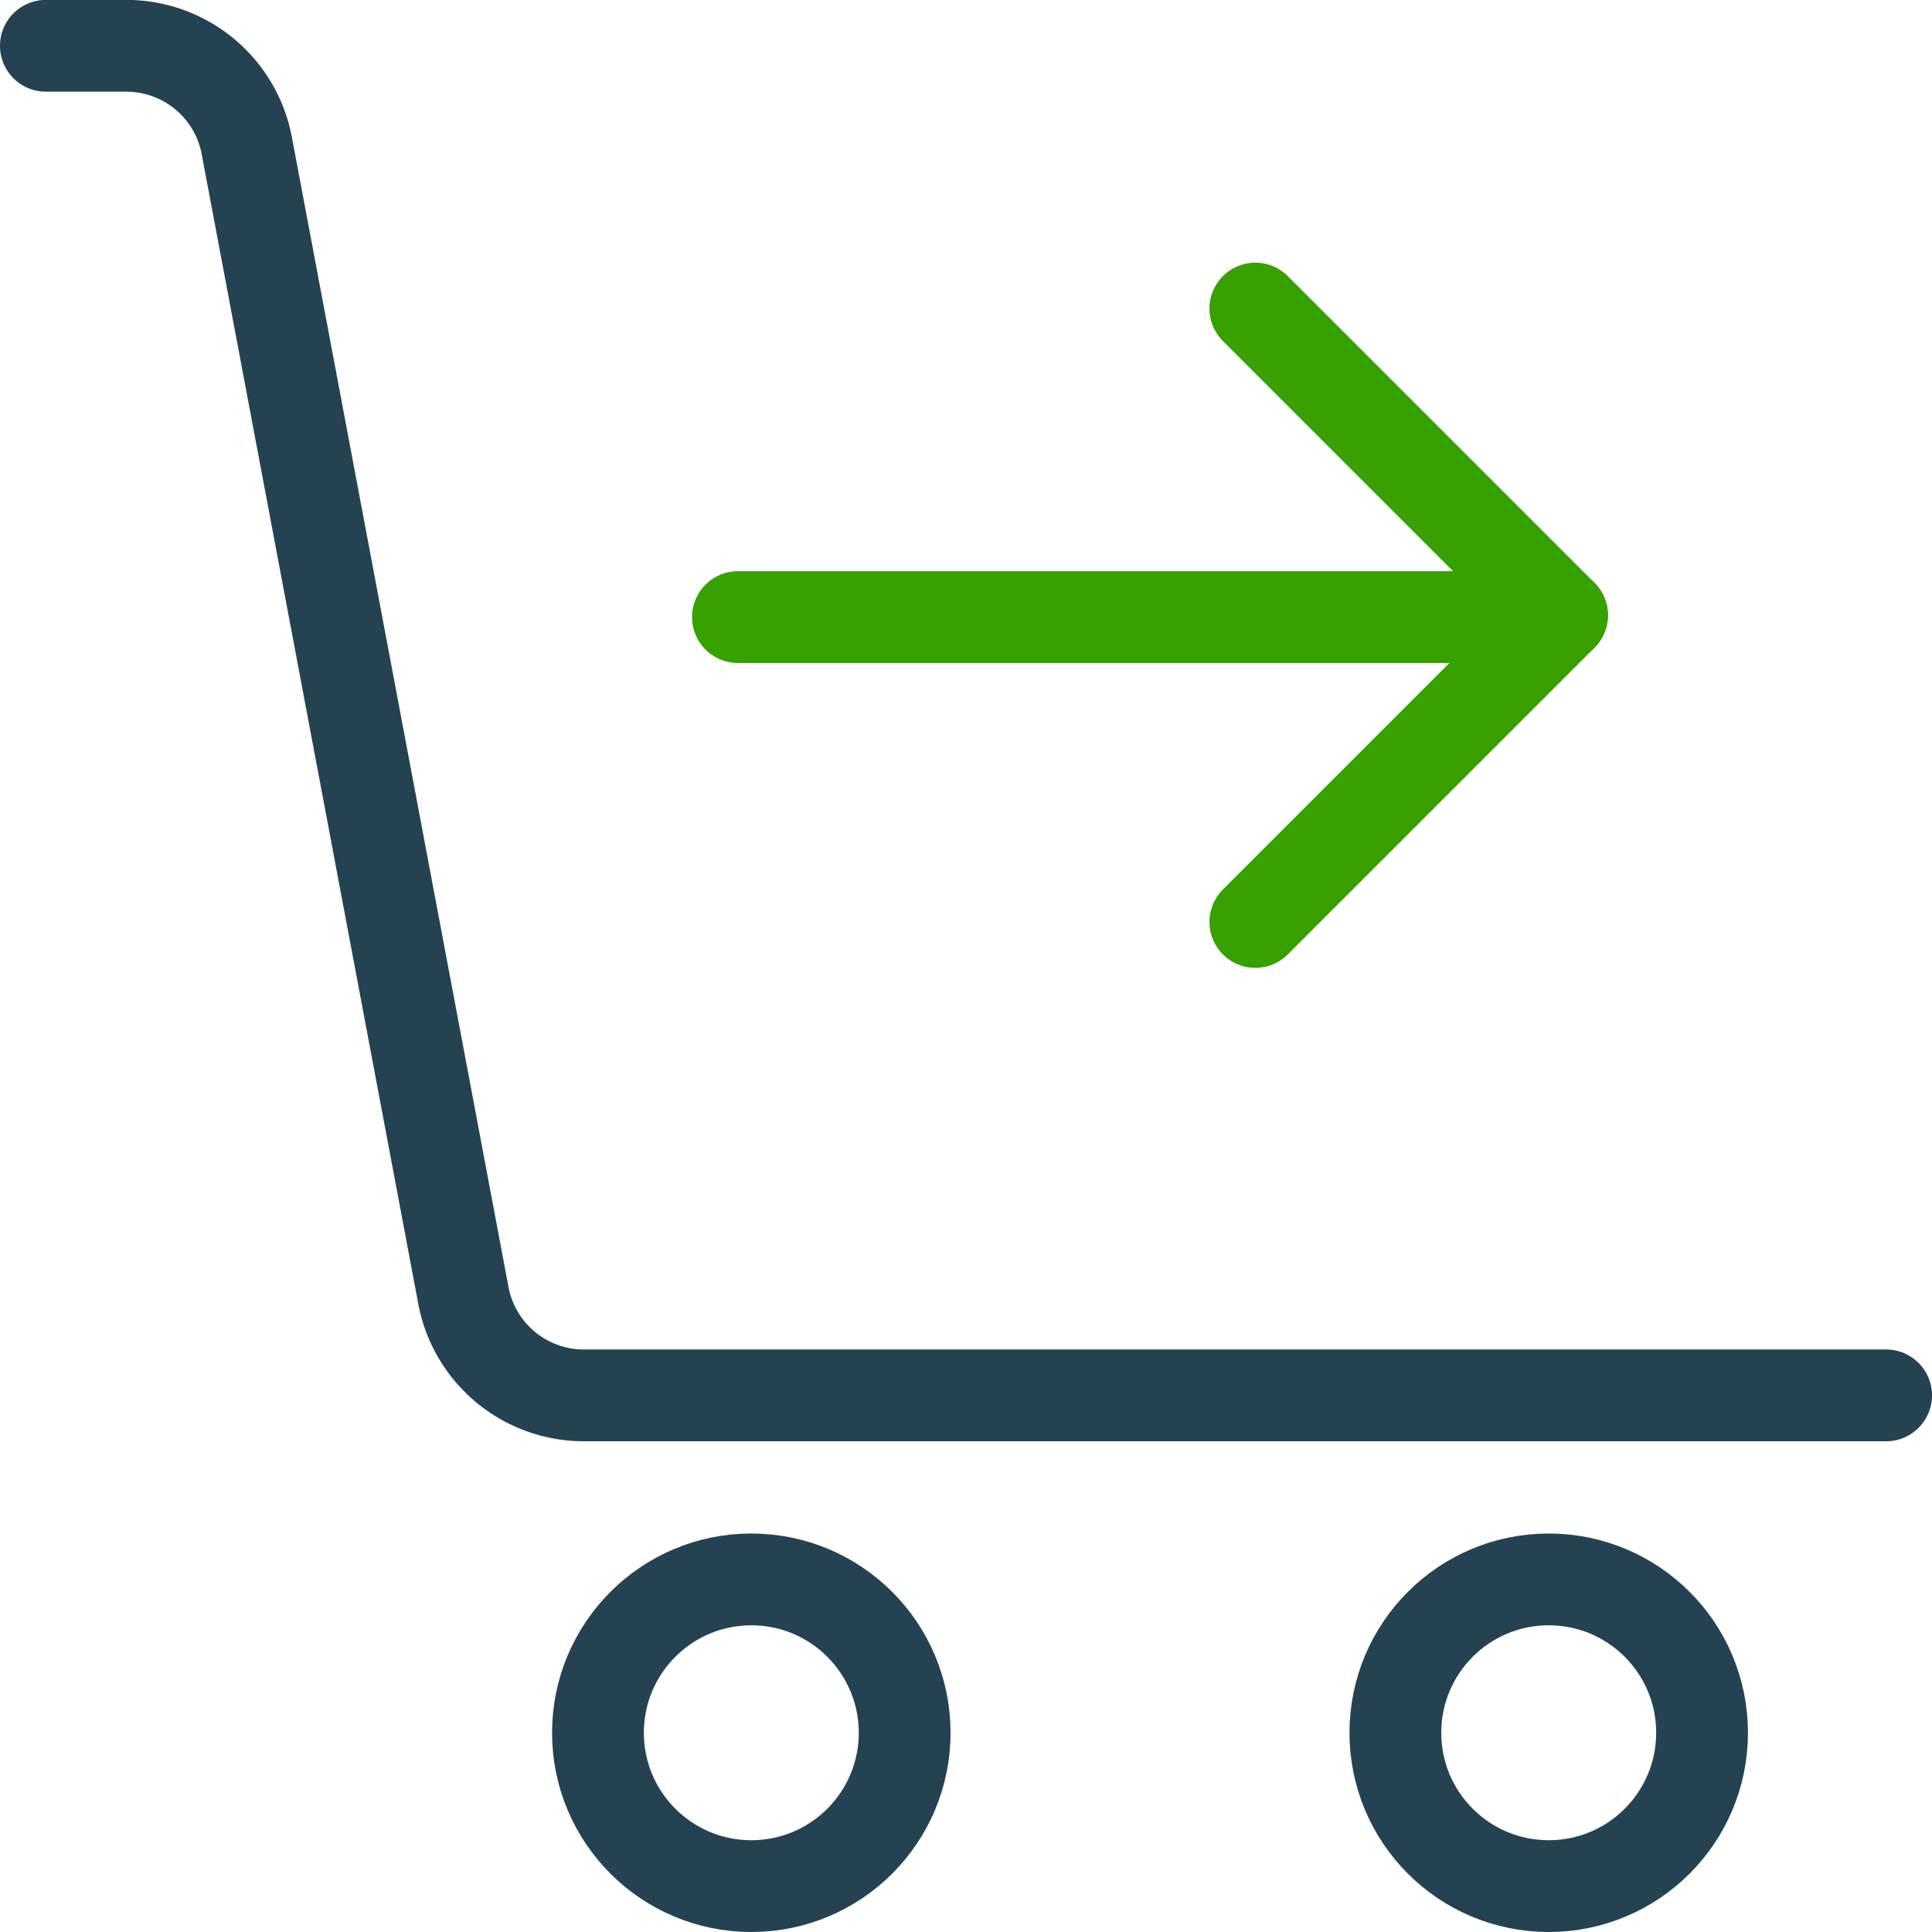
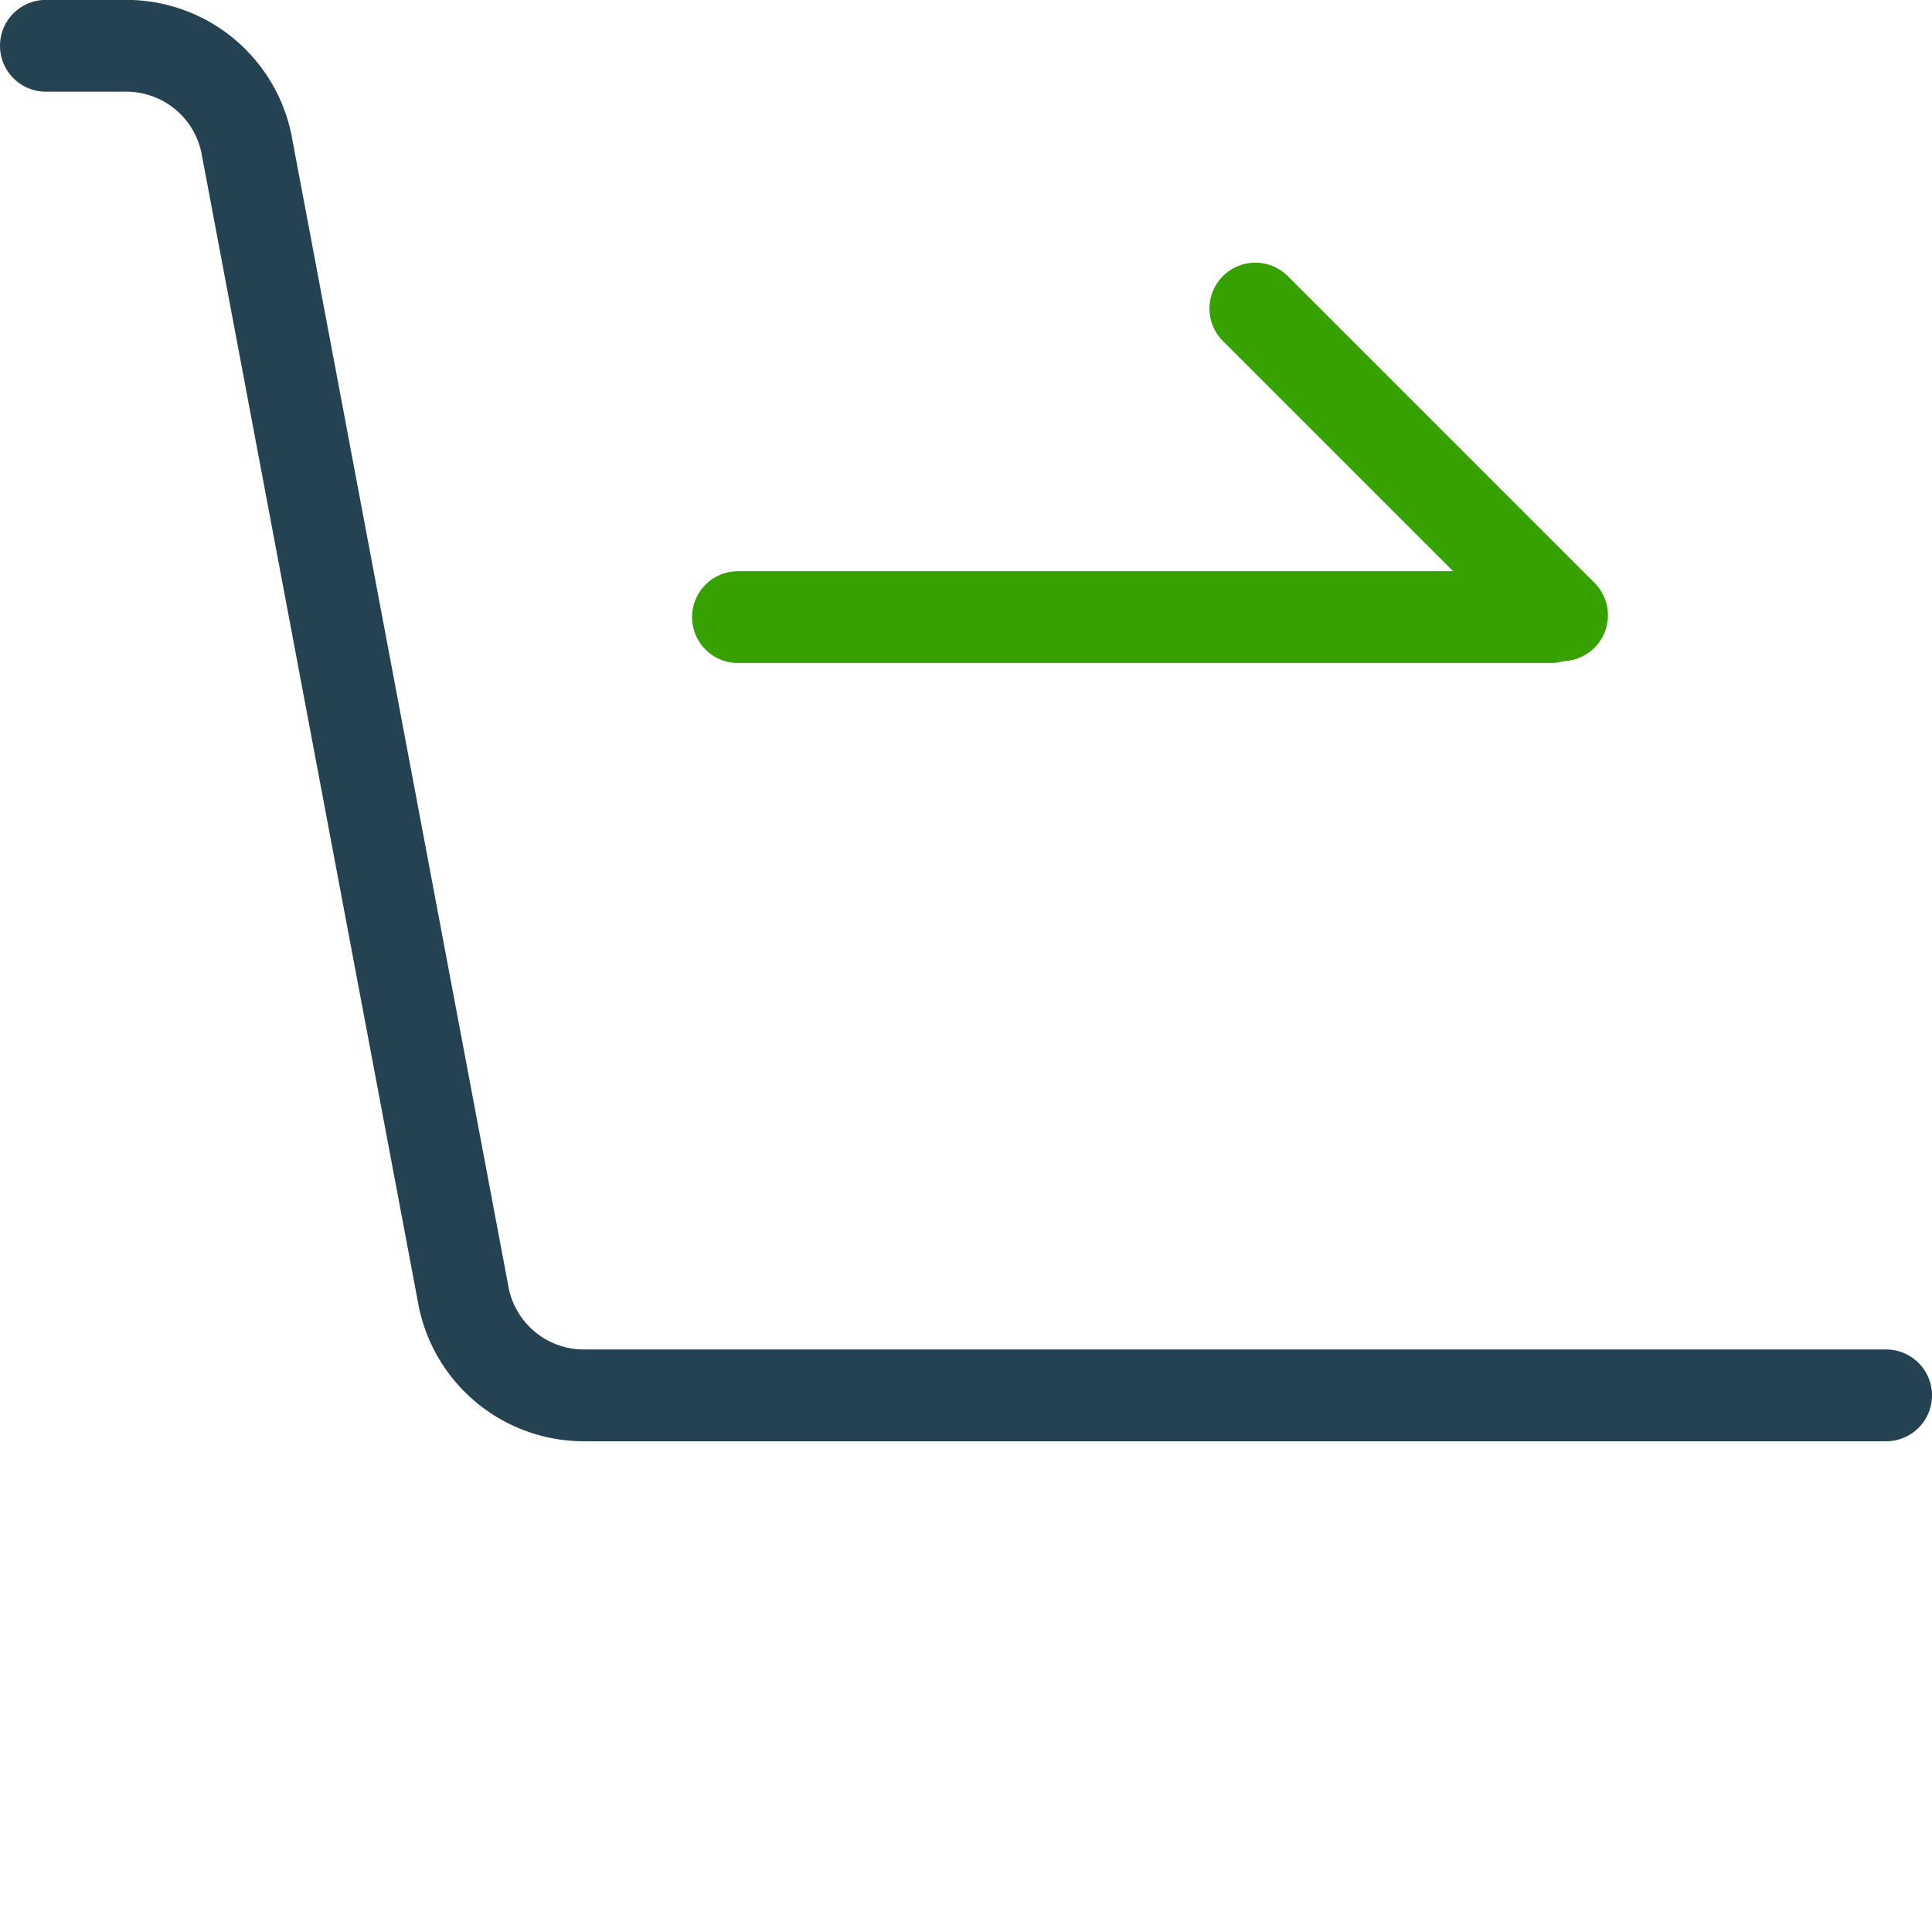
<svg xmlns="http://www.w3.org/2000/svg" width="73.676" height="73.676" viewBox="0 0 73.676 73.676">
  <g id="Group_909" data-name="Group 909" transform="translate(1.75 1.75)">
    <path id="Path_600" data-name="Path 600" d="M697.926,463.835H648.269a4.677,4.677,0,0,1-4.613-3.892l-8.228-43.674a4.677,4.677,0,0,0-4.61-3.9H627.75" transform="translate(-627.75 -412.373)" fill="none" stroke="#244252" stroke-linecap="round" stroke-linejoin="round" stroke-width="3.5" />
-     <ellipse id="Ellipse_300" data-name="Ellipse 300" cx="5.848" cy="5.848" rx="5.848" ry="5.848" transform="translate(51.462 58.48)" fill="none" stroke="#244252" stroke-miterlimit="10" stroke-width="3.5" />
-     <ellipse id="Ellipse_301" data-name="Ellipse 301" cx="5.848" cy="5.848" rx="5.848" ry="5.848" transform="translate(21.053 58.48)" fill="none" stroke="#244252" stroke-miterlimit="10" stroke-width="3.5" />
    <g id="Group_908" data-name="Group 908" transform="translate(26.391 33.409) rotate(-90)">
      <line id="Line_273" data-name="Line 273" y2="31" transform="translate(11.626 0)" fill="none" stroke="#36a100" stroke-linecap="round" stroke-linejoin="round" stroke-width="3.5" />
-       <line id="Line_274" data-name="Line 274" x1="11.696" y1="11.696" transform="translate(0 19.731)" fill="none" stroke="#36a100" stroke-linecap="round" stroke-linejoin="round" stroke-width="3.5" />
      <line id="Line_275" data-name="Line 275" y1="11.696" x2="11.696" transform="translate(11.696 19.731)" fill="none" stroke="#36a100" stroke-linecap="round" stroke-linejoin="round" stroke-width="3.5" />
    </g>
  </g>
</svg>